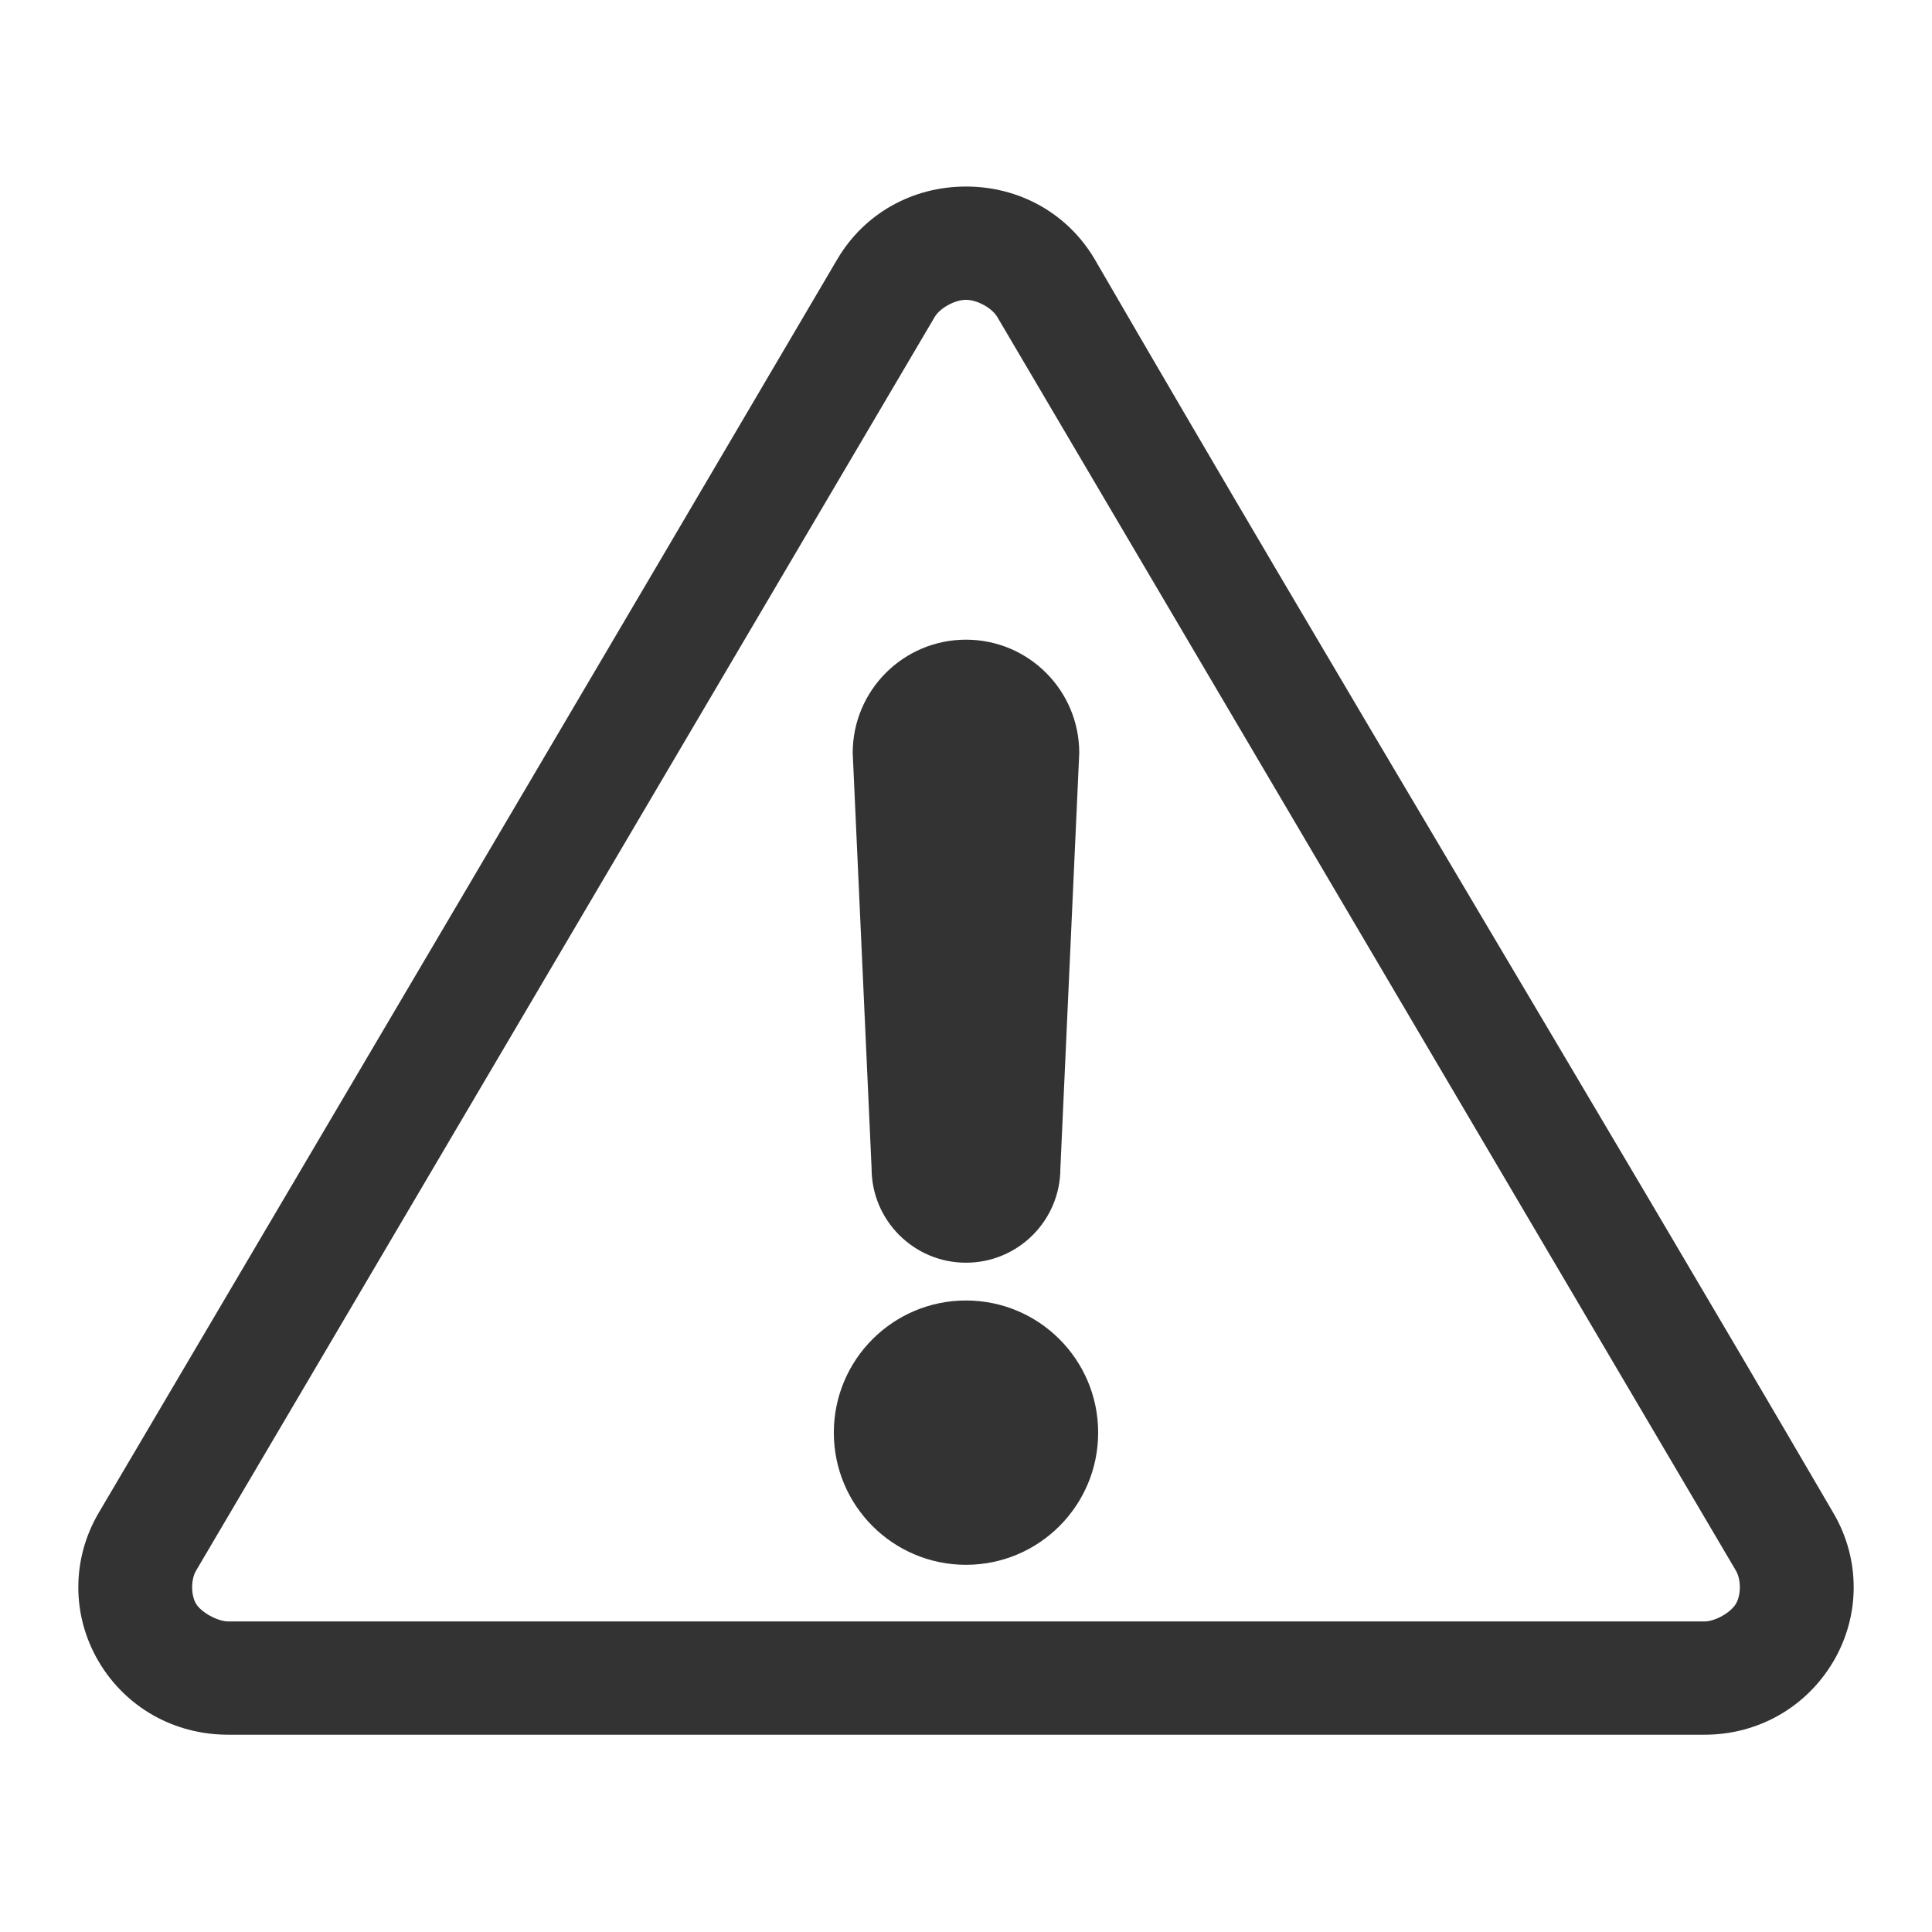
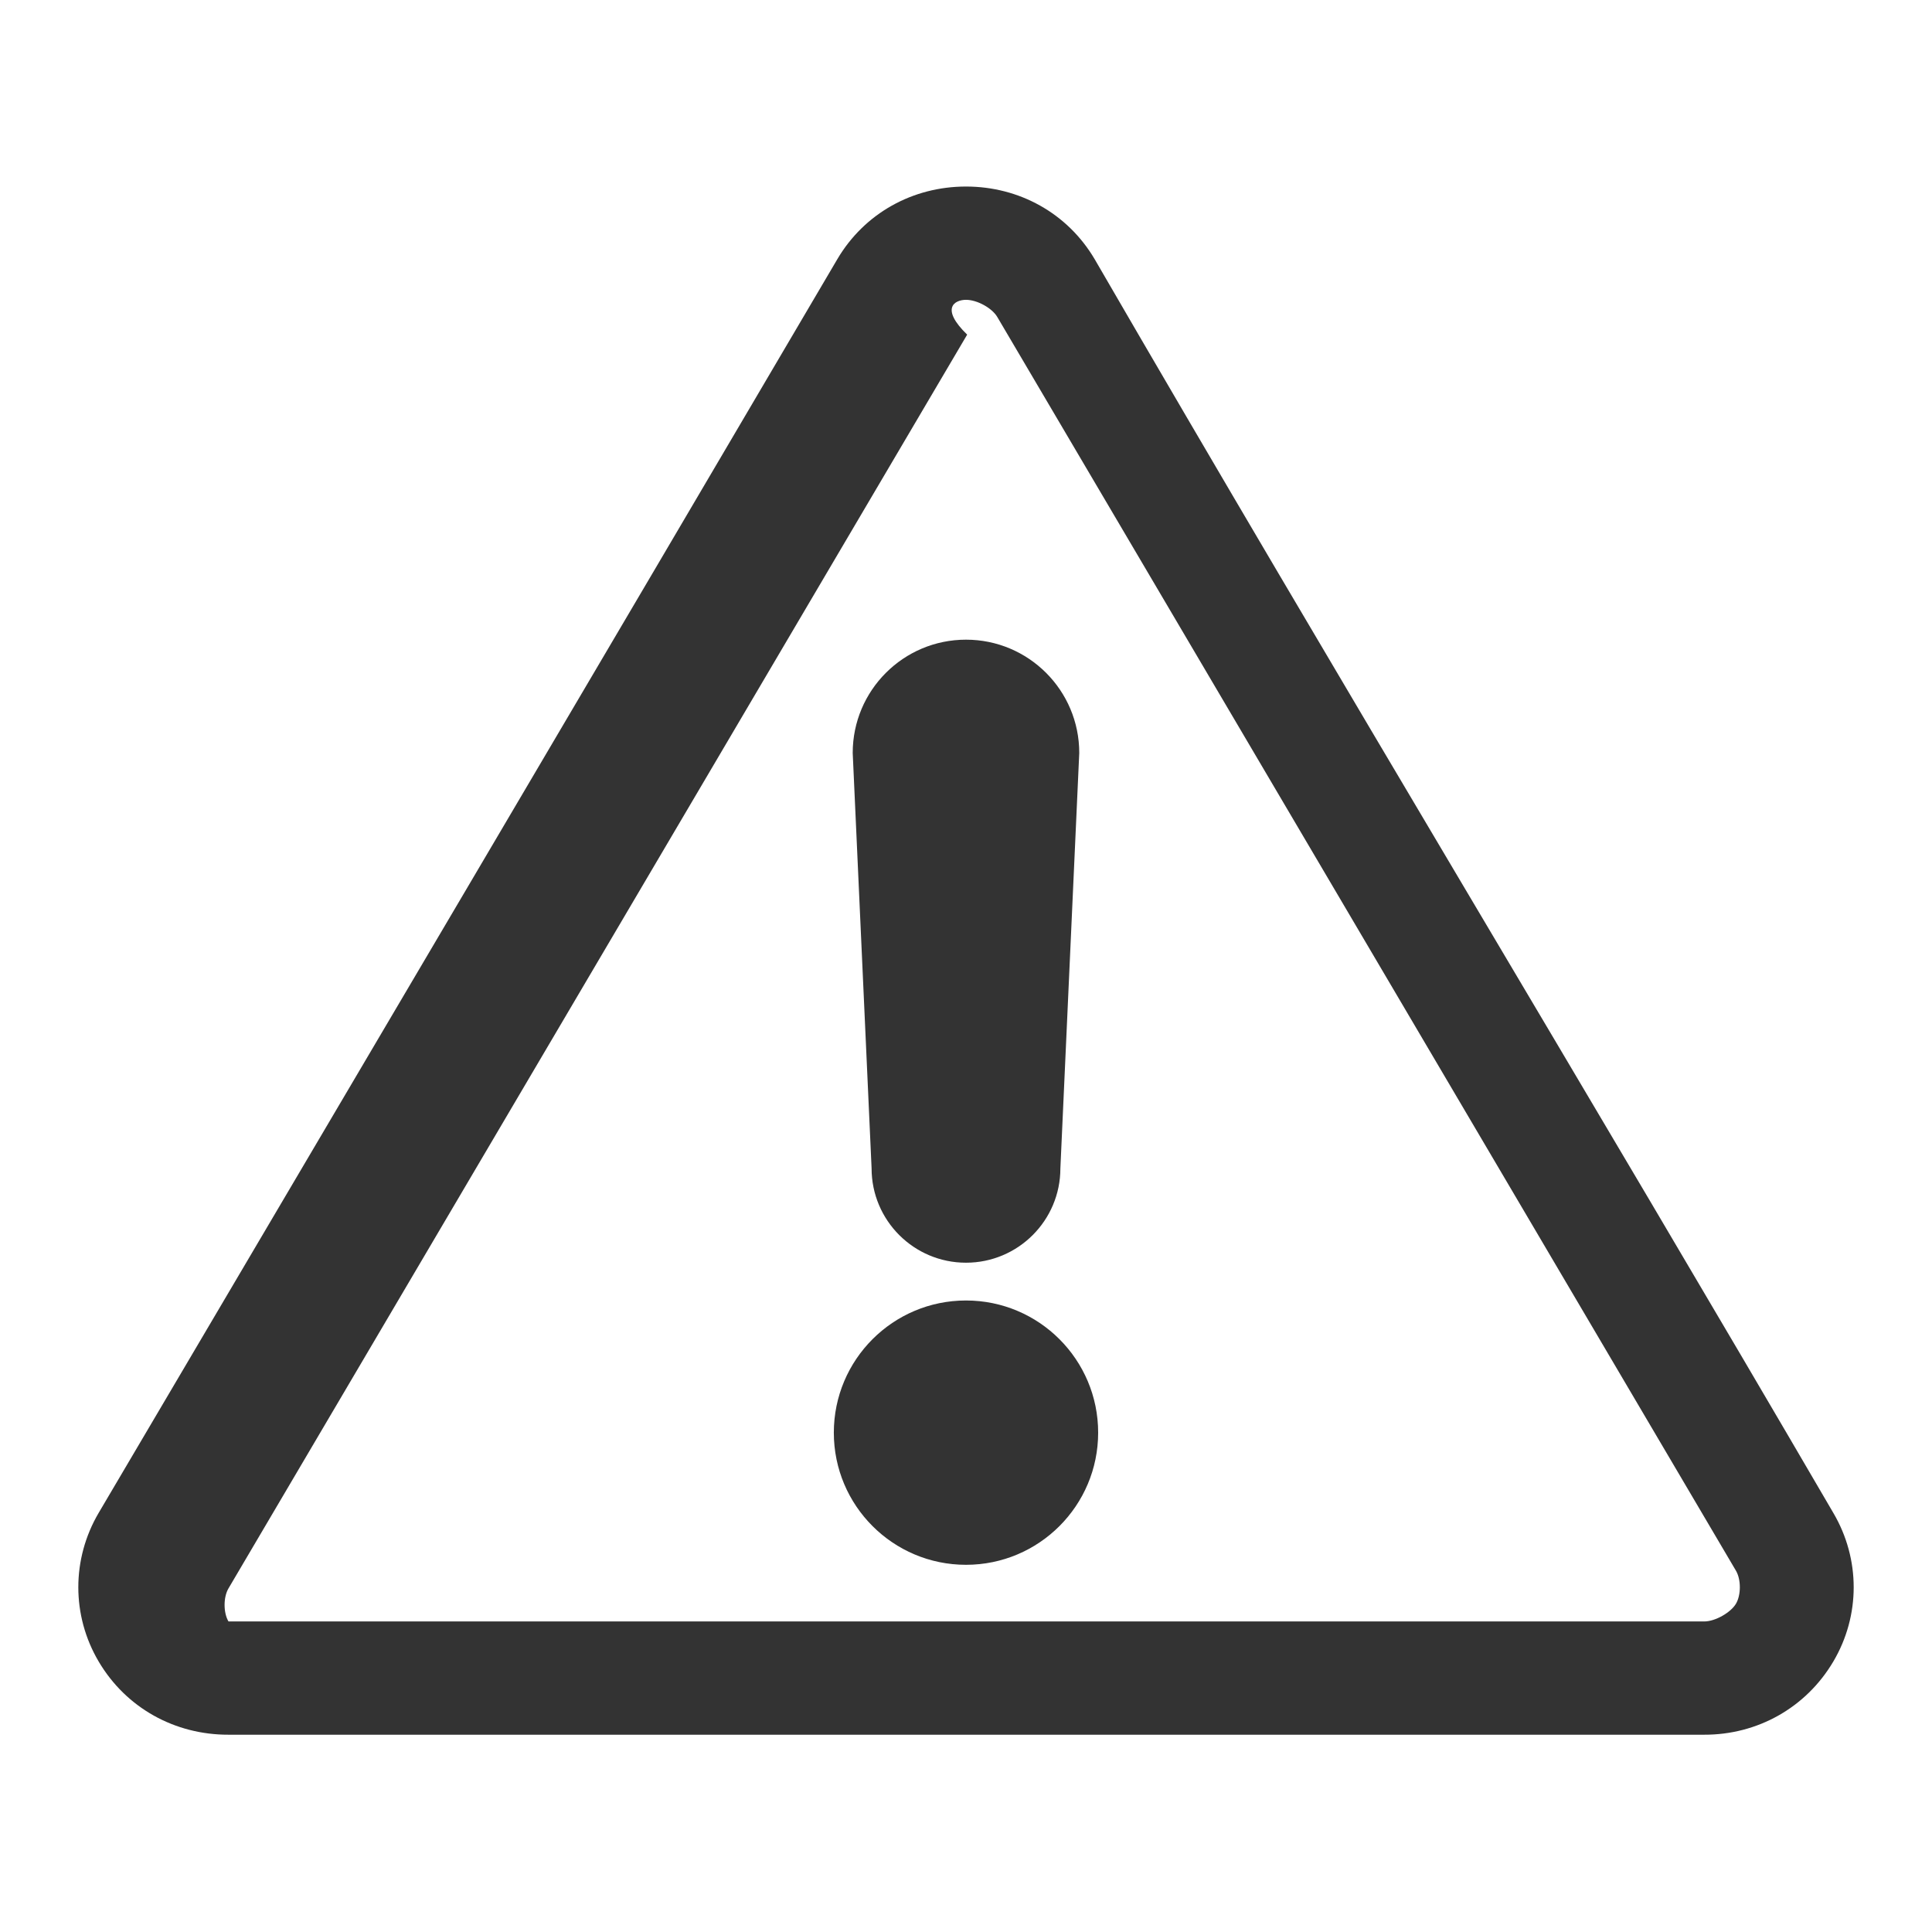
<svg xmlns="http://www.w3.org/2000/svg" version="1.1" id="Layer_1" x="0px" y="0px" width="288px" height="288px" viewBox="0 0 288 288" enable-background="new 0 0 288 288" xml:space="preserve">
  <g transform="translate(0,-952.362)">
-     <path fill="#333333" d="M143.999,980.169c-7.93,0-15.131,3.969-19.174,10.818c-36.624,62.308-73.401,124.611-110.116,186.896   c-4.043,6.869-4.05,15.303,0,22.163c4.111,6.959,11.403,10.927,19.35,10.907h219.966c7.945,0.027,15.193-4.021,19.263-10.907   c4.055-6.86,4.047-15.294,0-22.163c-36.431-62.449-73.868-124.372-110.115-186.896   C159.129,984.139,151.928,980.169,143.999,980.169z M143.999,997.056c1.687,0,3.888,1.241,4.66,2.55l110.116,186.899   c0.772,1.312,0.773,3.613,0,4.926c-0.762,1.287-3.06,2.642-4.75,2.639H34.059c-1.688,0.002-4.12-1.423-4.837-2.639   c-0.775-1.312-0.773-3.613,0-4.926l110.115-186.899C140.11,998.297,142.312,997.056,143.999,997.056z M143.999,1047.717   c-9.327,0-16.887,7.56-16.887,16.886l2.814,61.917c0,7.771,6.301,14.072,14.073,14.072c7.771,0,14.071-6.301,14.071-14.072   l2.813-61.917C160.885,1055.277,153.325,1047.717,143.999,1047.717z M143.999,1146.224c-10.881,0-19.702,8.819-19.702,19.701   c0,10.879,8.821,19.7,19.702,19.7s19.701-8.821,19.701-19.7C163.7,1155.043,154.88,1146.224,143.999,1146.224z" />
+     <path fill="#333333" d="M143.999,980.169c-7.93,0-15.131,3.969-19.174,10.818c-36.624,62.308-73.401,124.611-110.116,186.896   c-4.043,6.869-4.05,15.303,0,22.163c4.111,6.959,11.403,10.927,19.35,10.907h219.966c7.945,0.027,15.193-4.021,19.263-10.907   c4.055-6.86,4.047-15.294,0-22.163c-36.431-62.449-73.868-124.372-110.115-186.896   C159.129,984.139,151.928,980.169,143.999,980.169z M143.999,997.056c1.687,0,3.888,1.241,4.66,2.55l110.116,186.899   c0.772,1.312,0.773,3.613,0,4.926c-0.762,1.287-3.06,2.642-4.75,2.639H34.059c-0.775-1.312-0.773-3.613,0-4.926l110.115-186.899C140.11,998.297,142.312,997.056,143.999,997.056z M143.999,1047.717   c-9.327,0-16.887,7.56-16.887,16.886l2.814,61.917c0,7.771,6.301,14.072,14.073,14.072c7.771,0,14.071-6.301,14.071-14.072   l2.813-61.917C160.885,1055.277,153.325,1047.717,143.999,1047.717z M143.999,1146.224c-10.881,0-19.702,8.819-19.702,19.701   c0,10.879,8.821,19.7,19.702,19.7s19.701-8.821,19.701-19.7C163.7,1155.043,154.88,1146.224,143.999,1146.224z" />
  </g>
</svg>